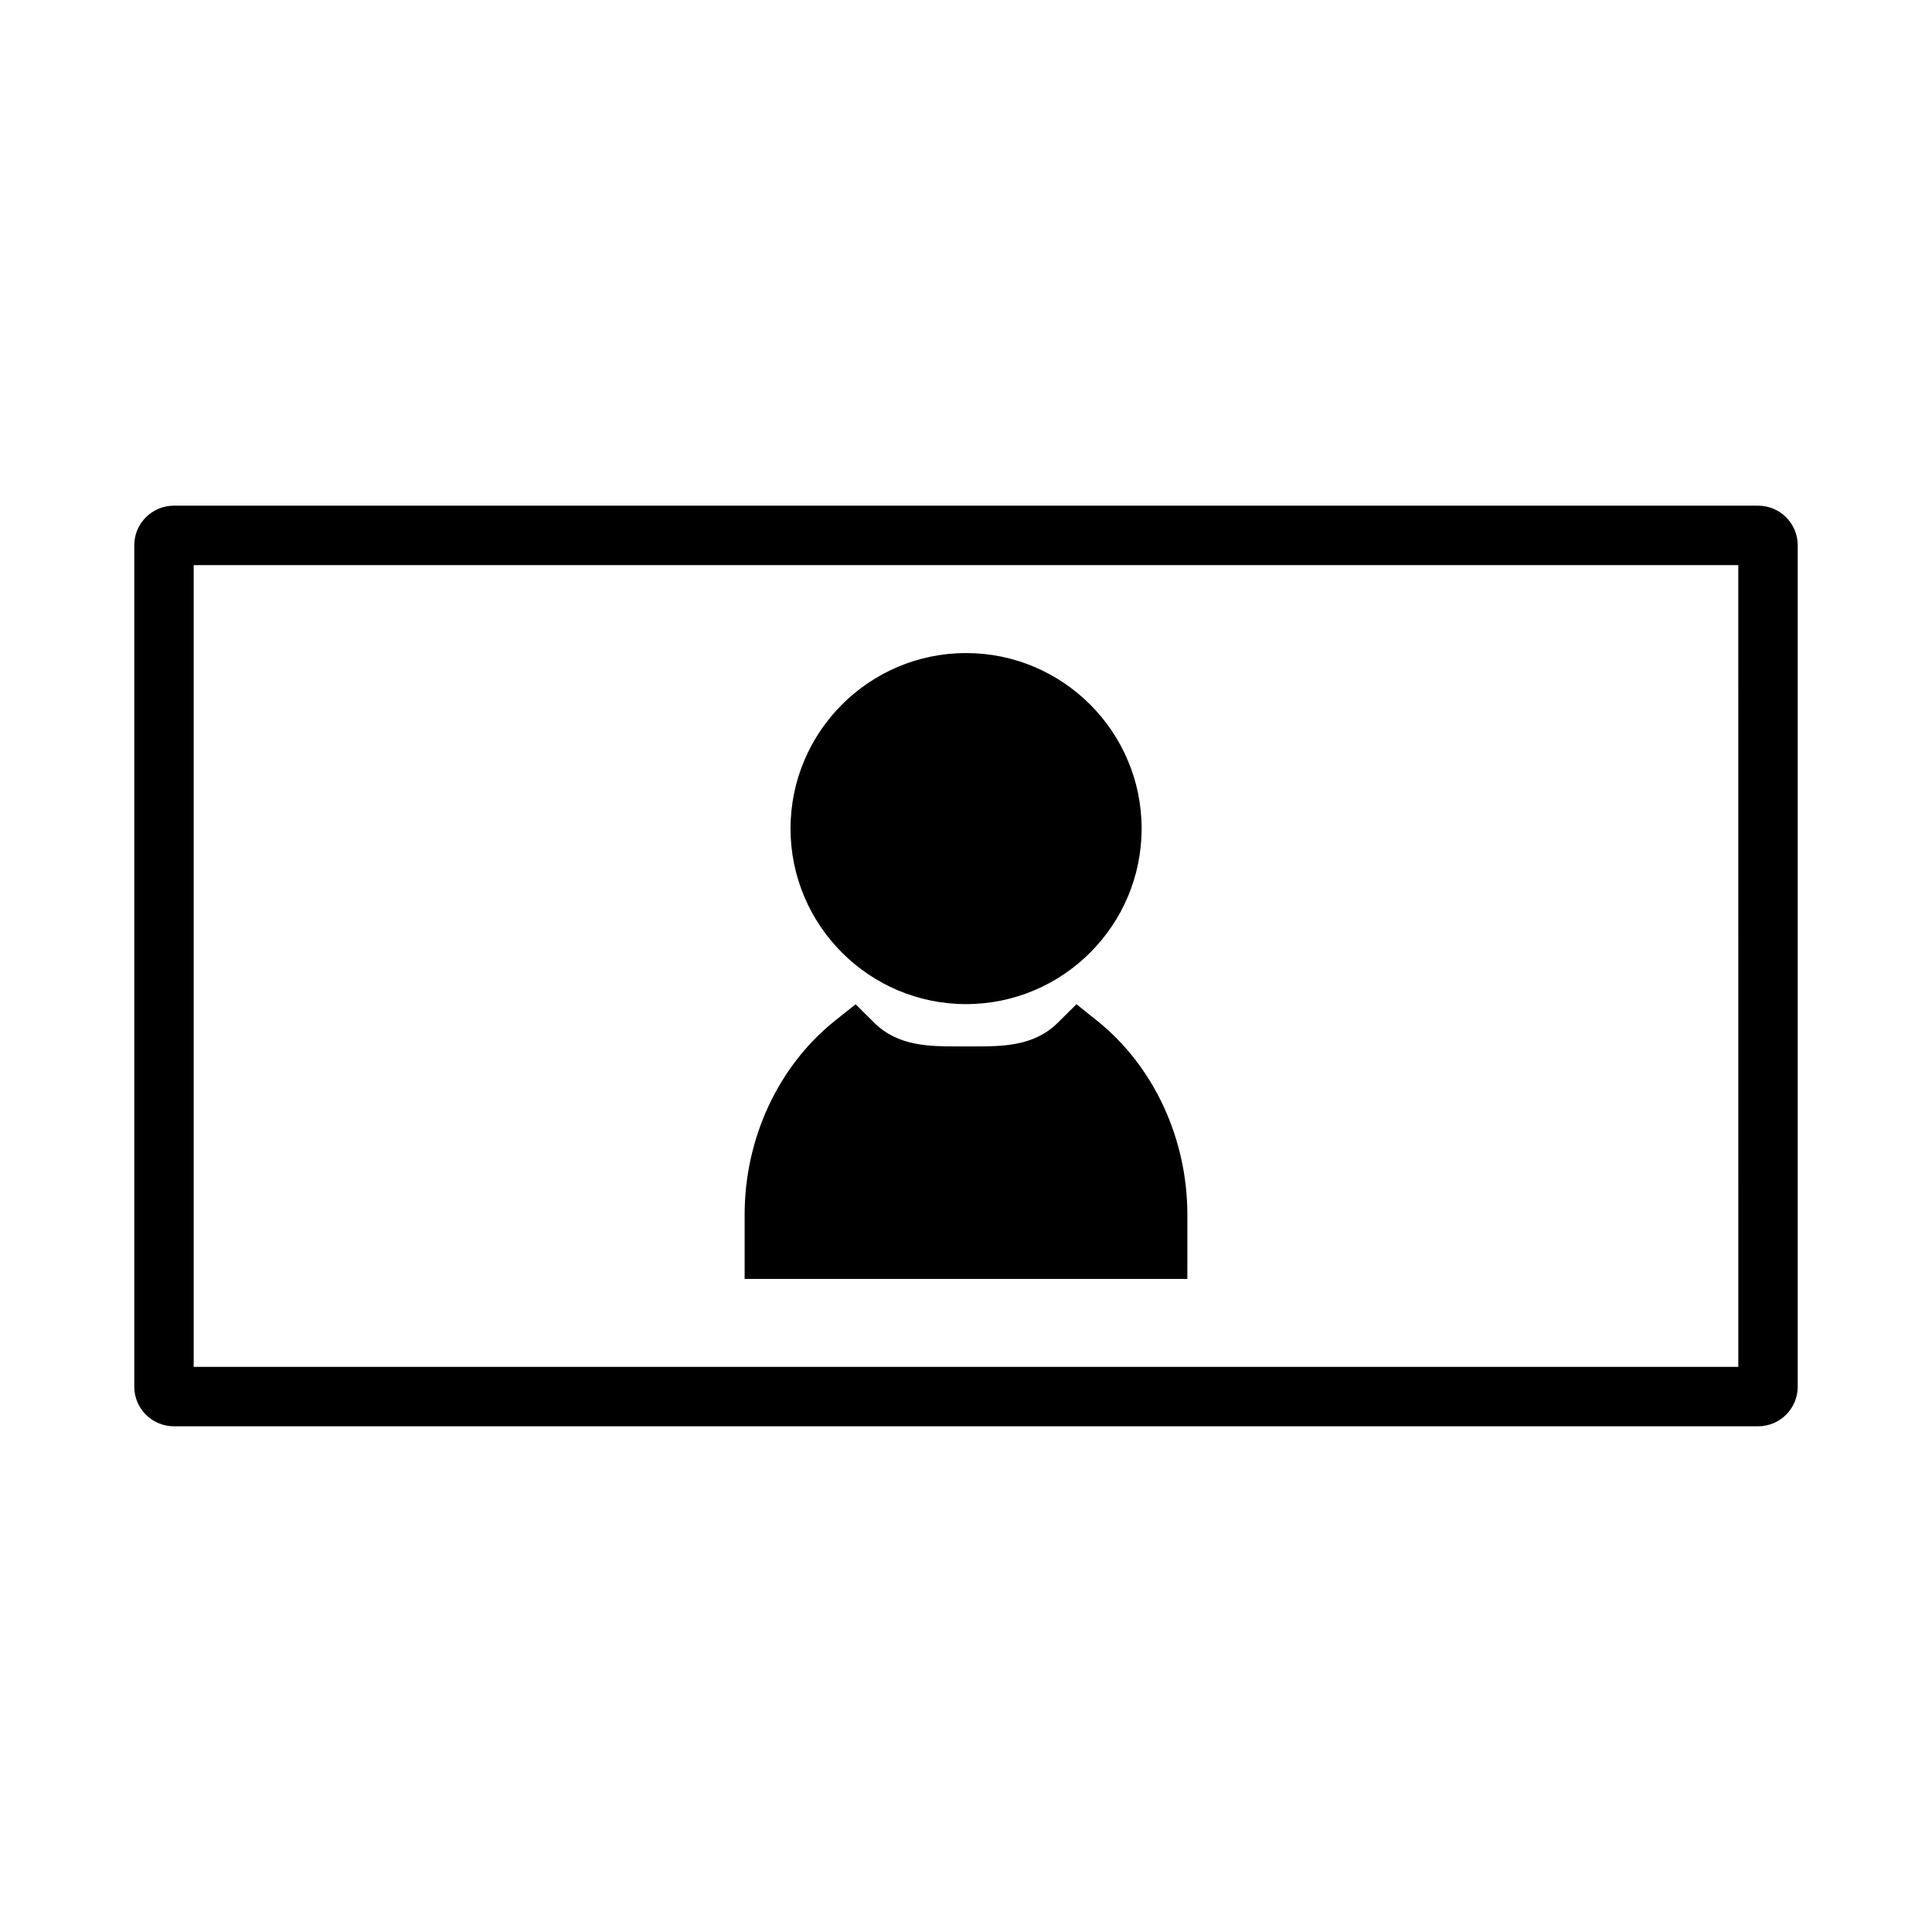
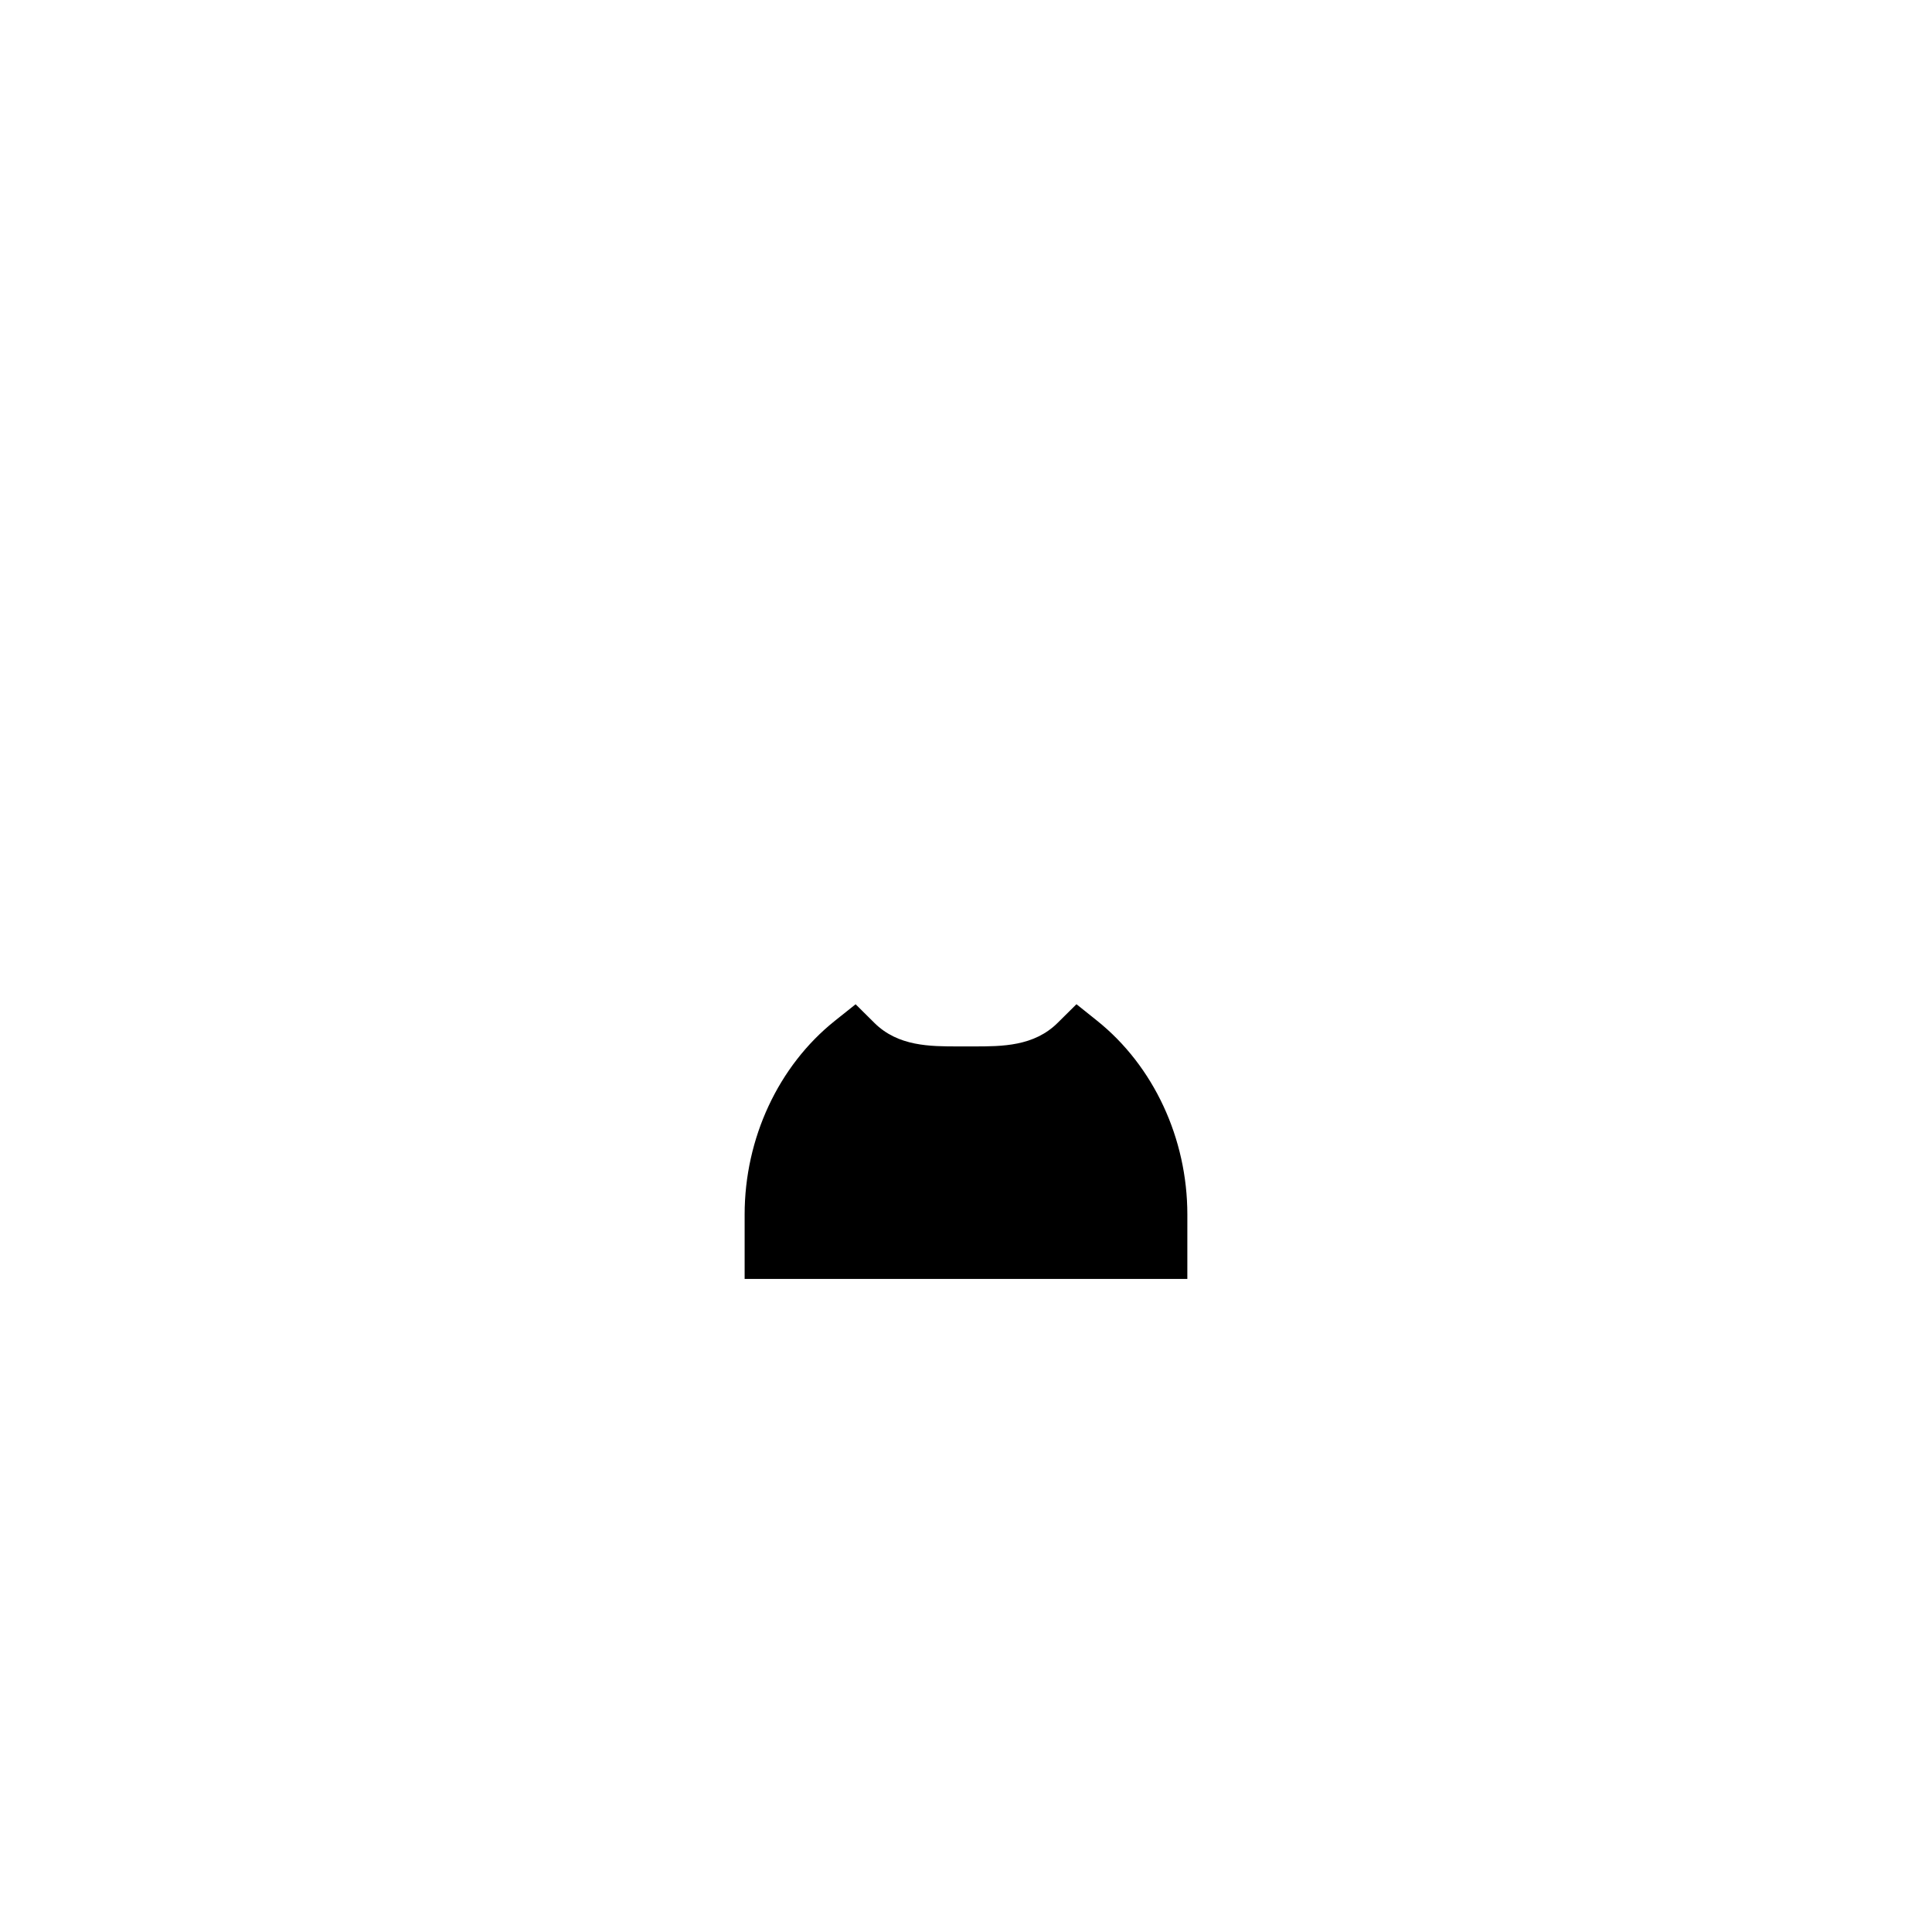
<svg xmlns="http://www.w3.org/2000/svg" fill="#000000" width="800px" height="800px" version="1.1" viewBox="144 144 512 512">
  <g>
-     <path d="m609.92 278.01h-419.84c-5.789 0-10.496 4.703-10.496 10.496v222.98c0 5.793 4.707 10.496 10.496 10.496h419.84c5.789 0 10.496-4.703 10.496-10.496v-222.98c0-5.793-4.707-10.496-10.496-10.496zm-5.246 228.23h-409.35v-212.48h409.34z" />
-     <path d="m400.02 410.1c25.652 0 46.52-20.871 46.52-46.52 0-25.648-20.871-46.512-46.52-46.512-25.648 0-46.52 20.867-46.52 46.512 0.004 25.648 20.867 46.52 46.52 46.52z" />
+     <path d="m400.02 410.1z" />
    <path d="m458.66 465.87c0-20.172-8.934-39.371-23.906-51.355l-5.481-4.387-4.984 4.938c-6.293 6.246-14.762 6.246-22.23 6.246h-4.121c-7.469 0-15.934 0-22.215-6.234l-4.977-4.938-5.481 4.371c-14.984 11.953-23.93 31.156-23.93 51.355v17.066h117.32z" />
  </g>
</svg>